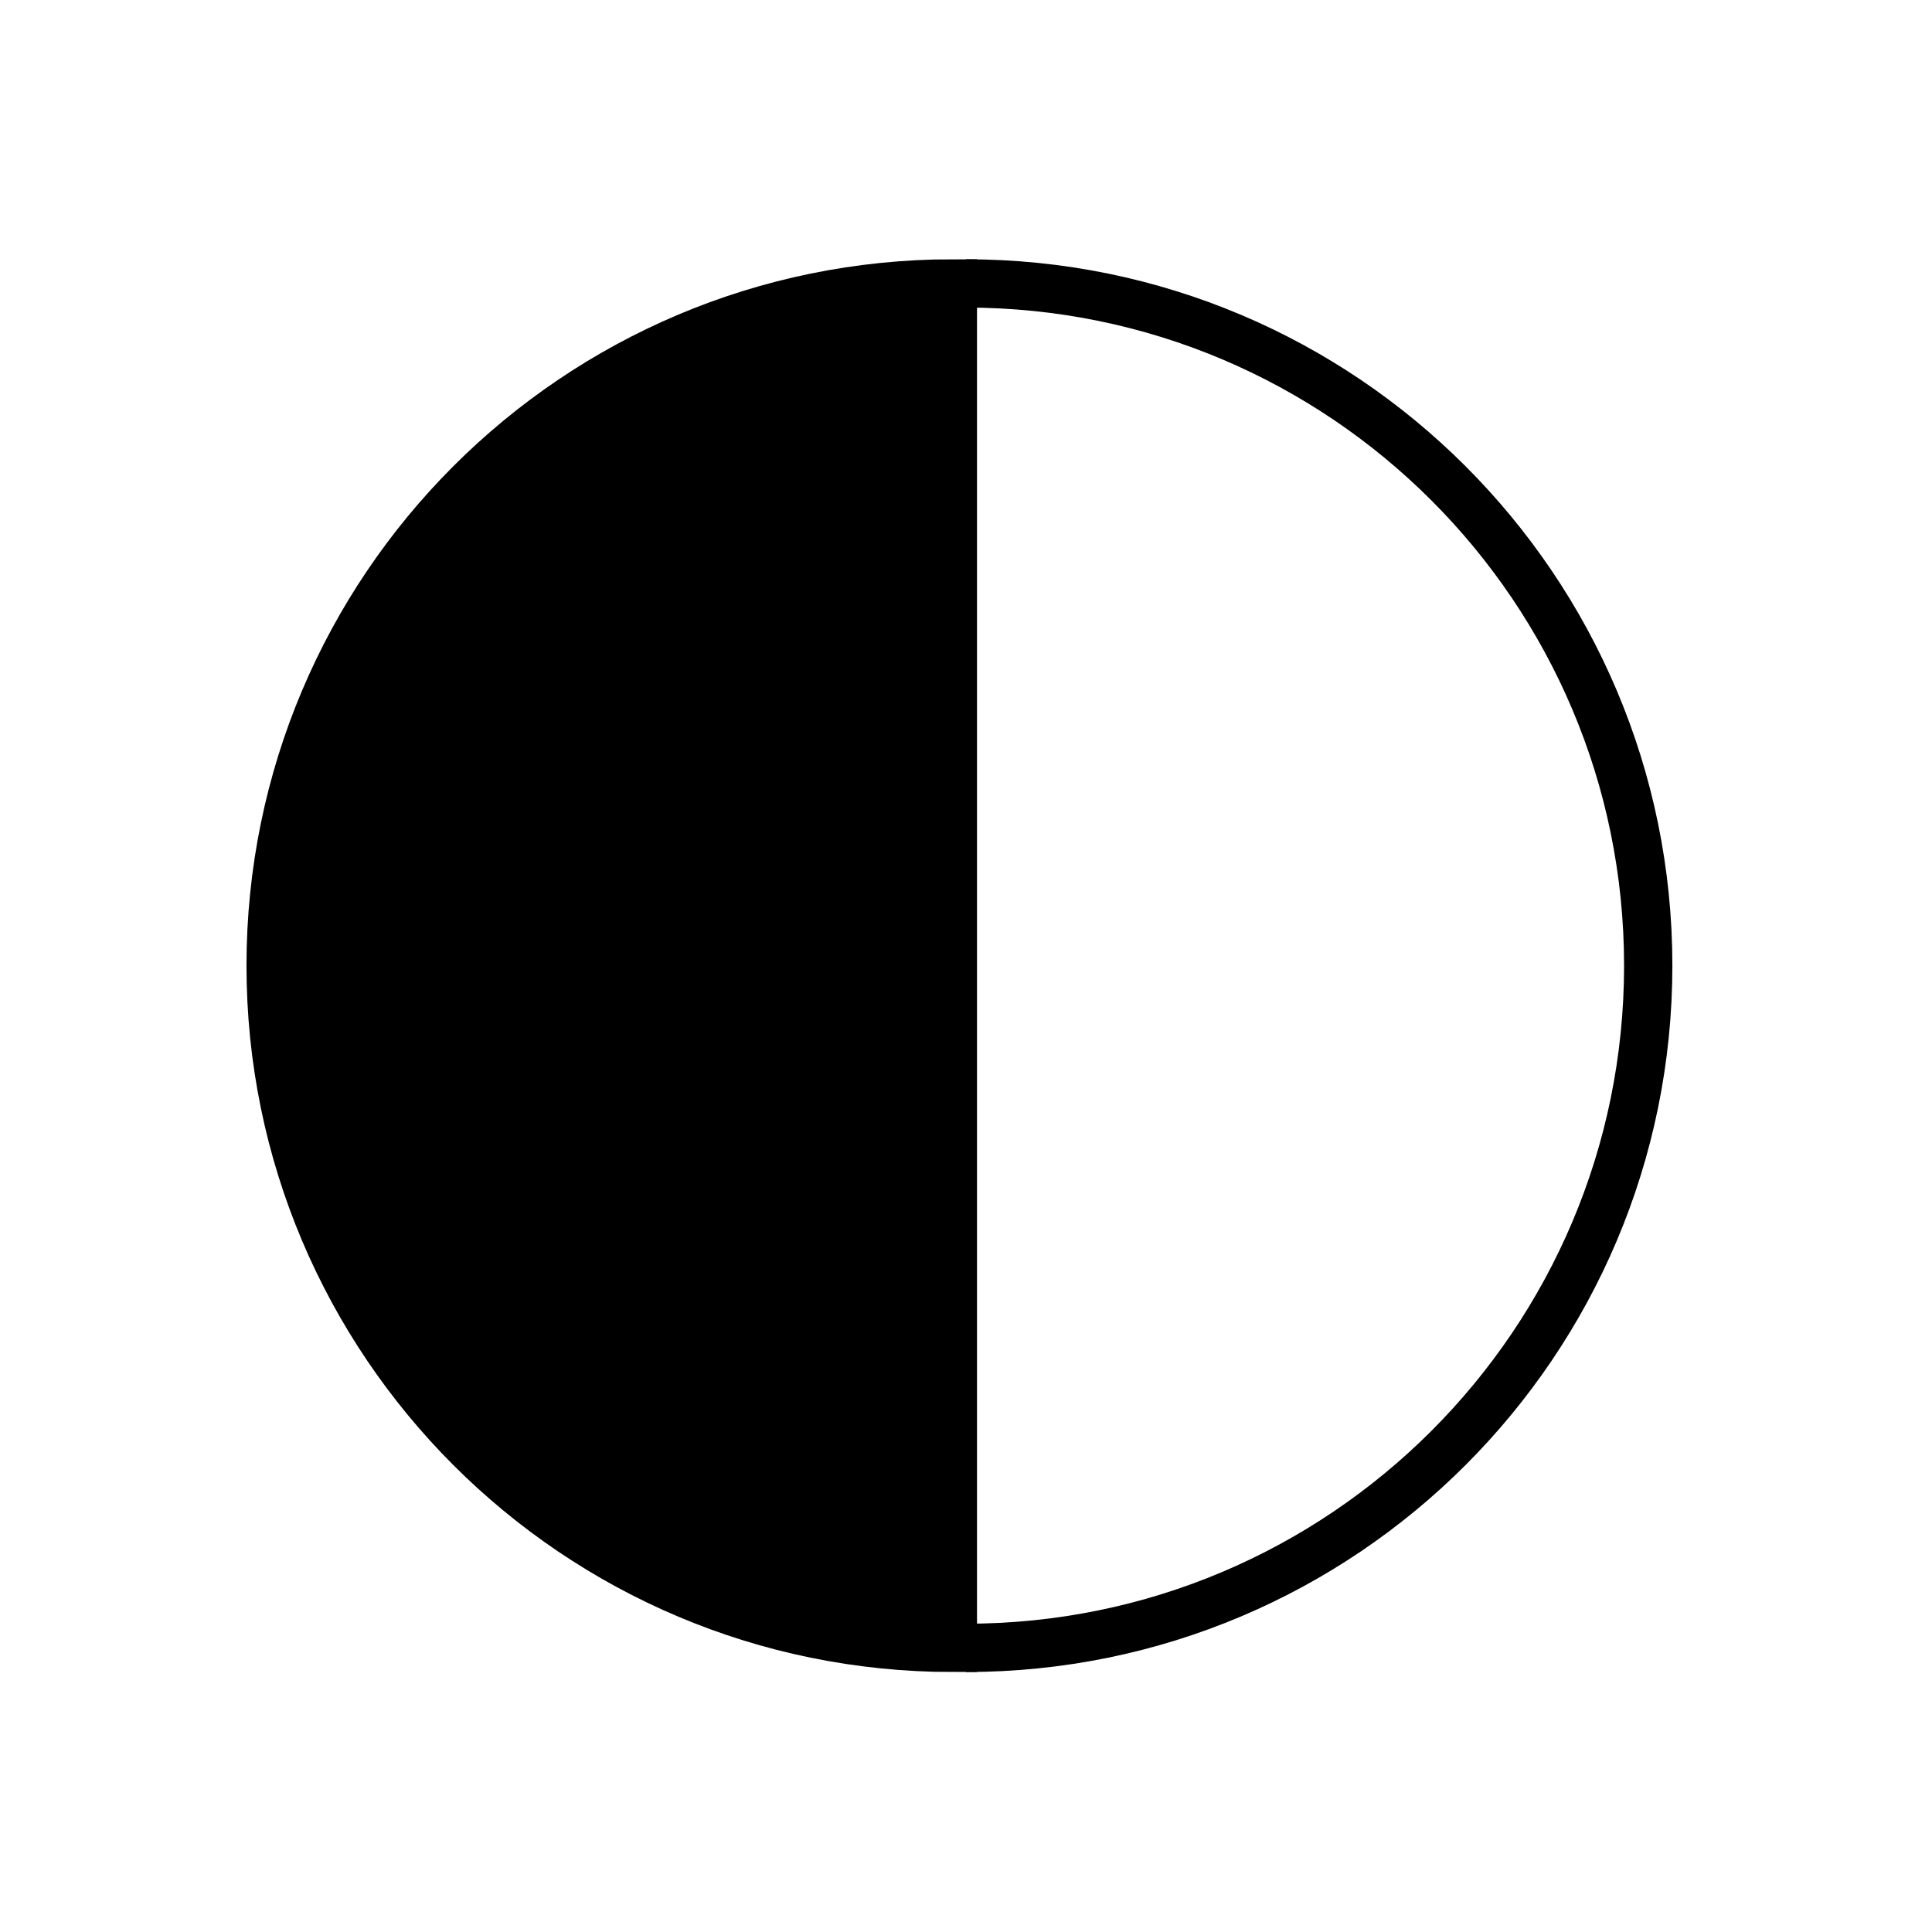
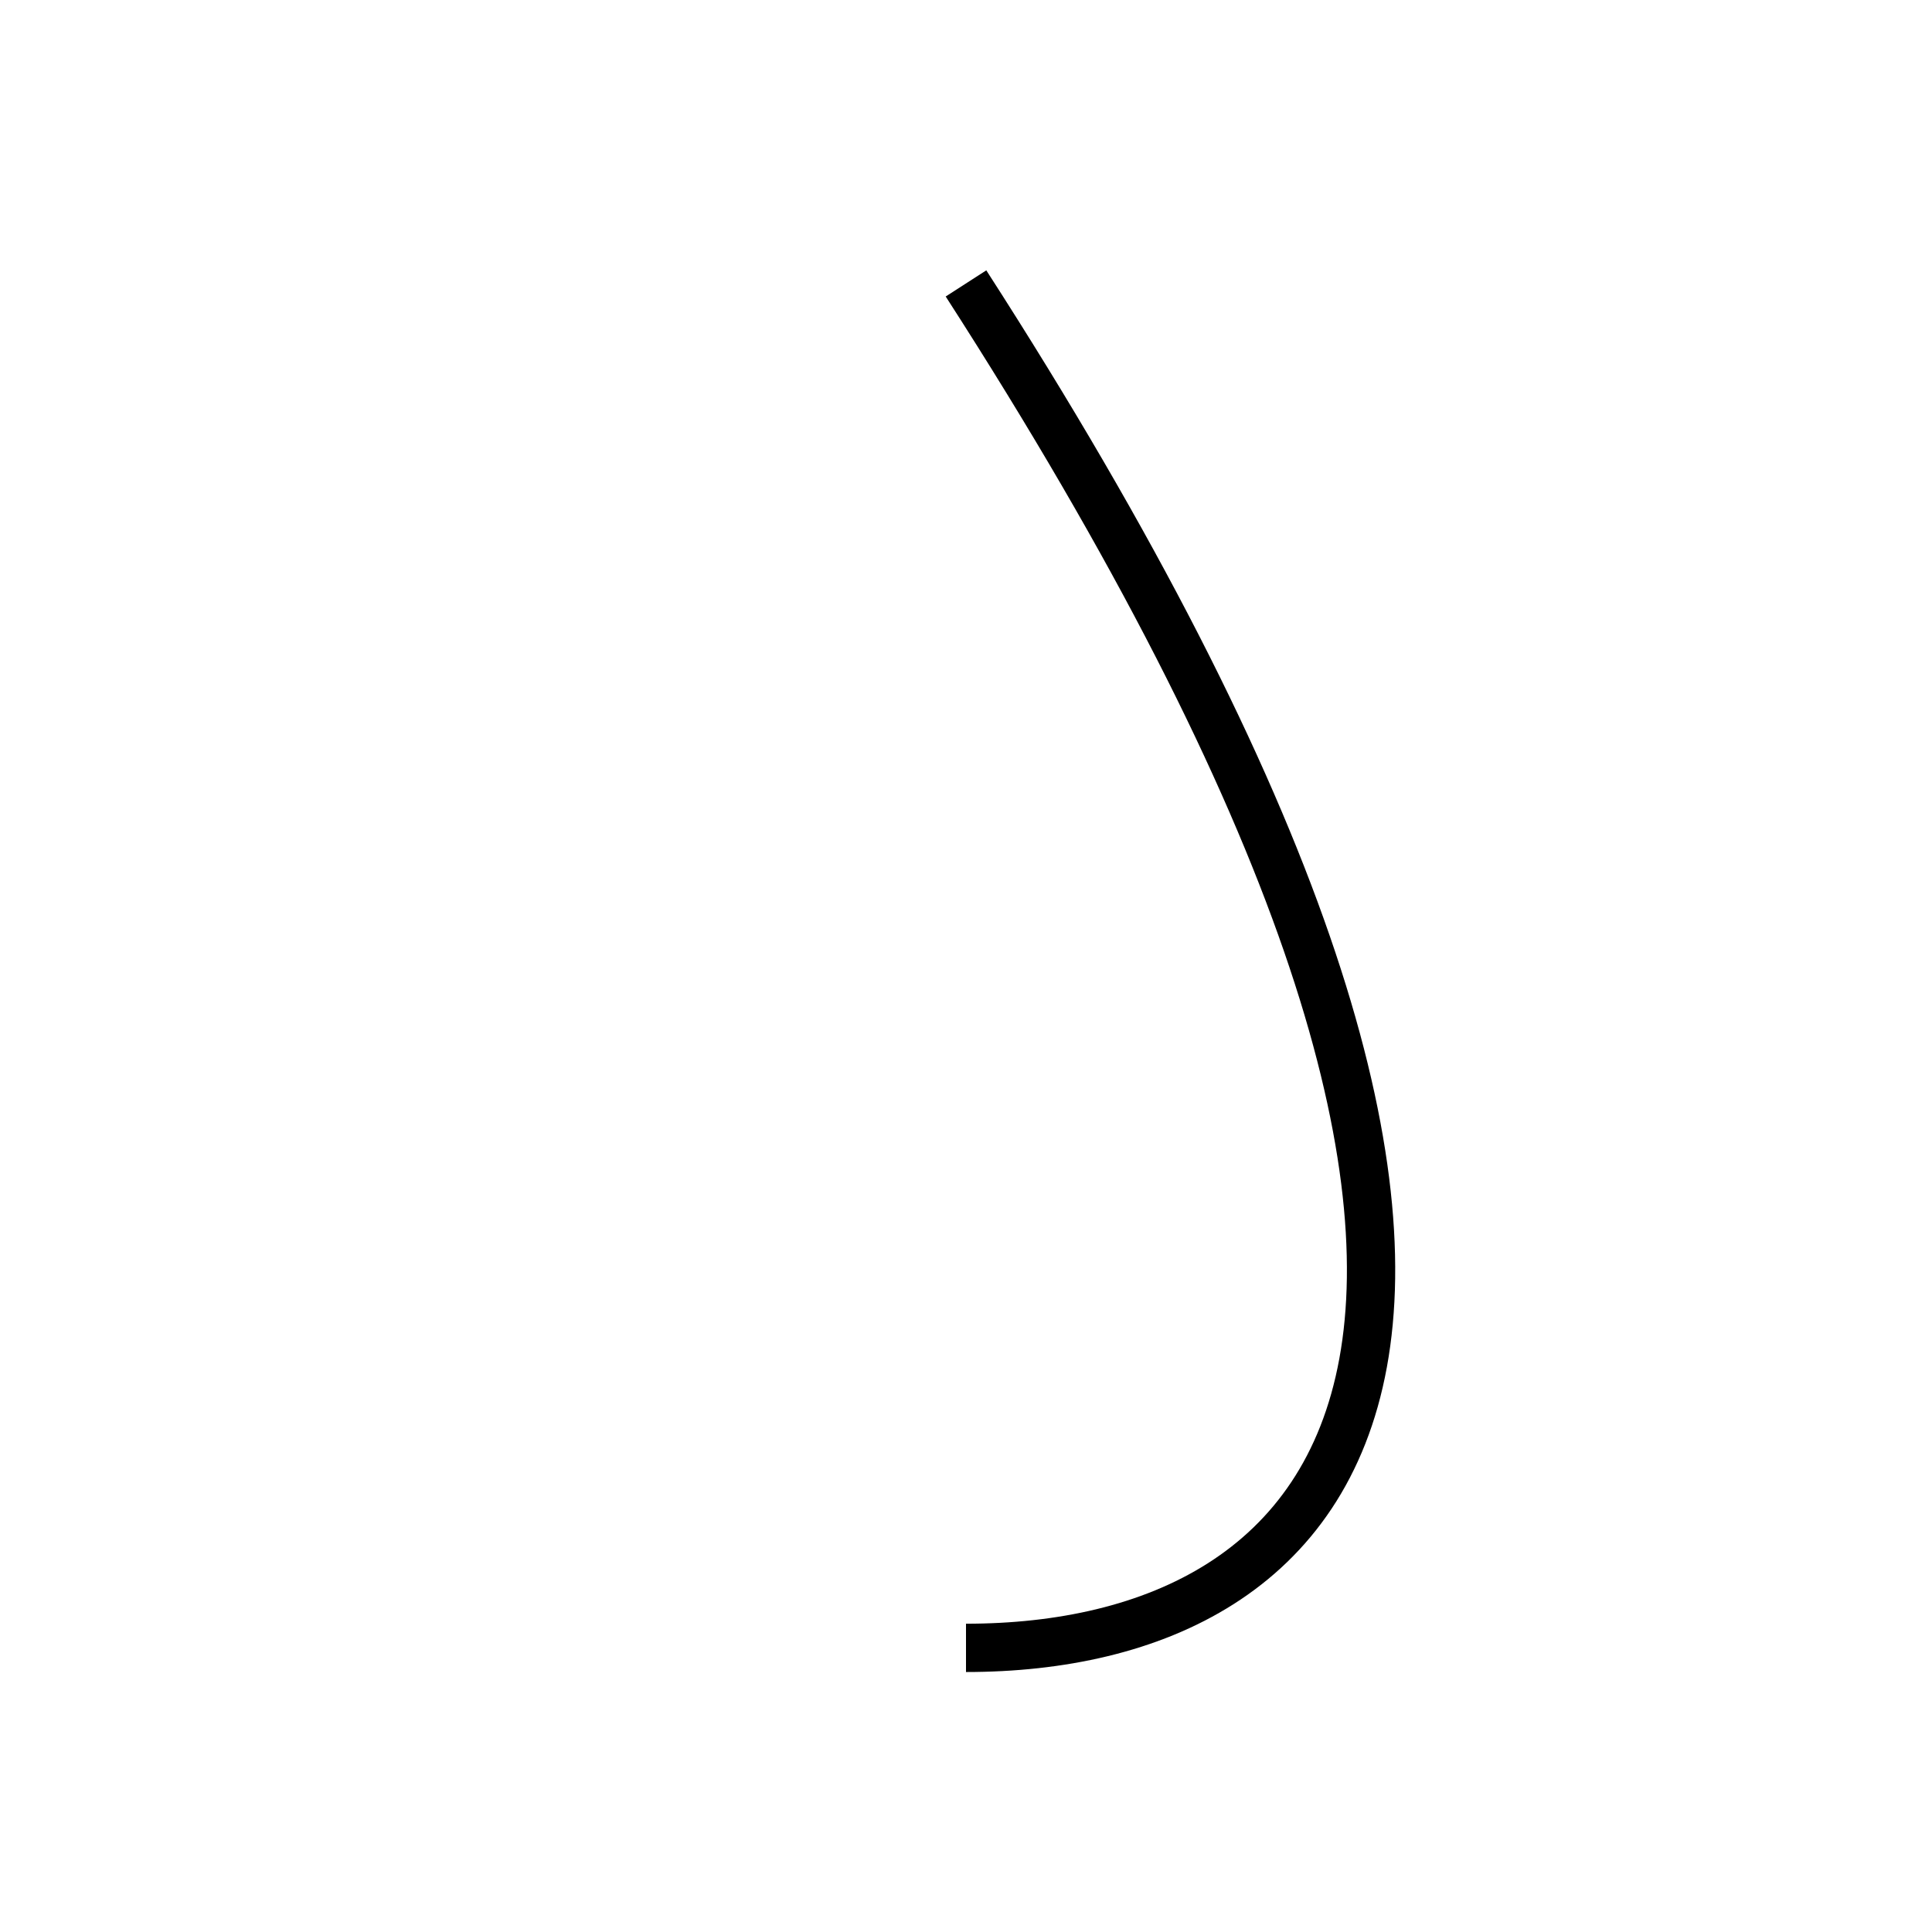
<svg xmlns="http://www.w3.org/2000/svg" version="1.1" x="0px" y="0px" viewBox="0 0 60 60" style="enable-background:new 0 0 60 60;" xml:space="preserve">
  <style type="text/css">
	.st0{fill:none;stroke:#000000;stroke-width:1.5;stroke-miterlimit:10;}
	.st1{stroke:#000000;stroke-width:1.5;stroke-miterlimit:10;}
</style>
  <g id="Layer_1">
</g>
  <g id="Layer_4">
-     <path class="st0" d="M30,8.802c11.701,0,21.187,9.486,21.187,21.187   C51.187,41.691,41.701,51.176,30,51.176" />
-     <path class="st1" d="M29.592,51.176c-11.701,0-21.187-9.486-21.187-21.187   c0-11.701,9.486-21.187,21.187-21.187V51.176z" />
+     <path class="st0" d="M30,8.802C51.187,41.691,41.701,51.176,30,51.176" />
  </g>
</svg>